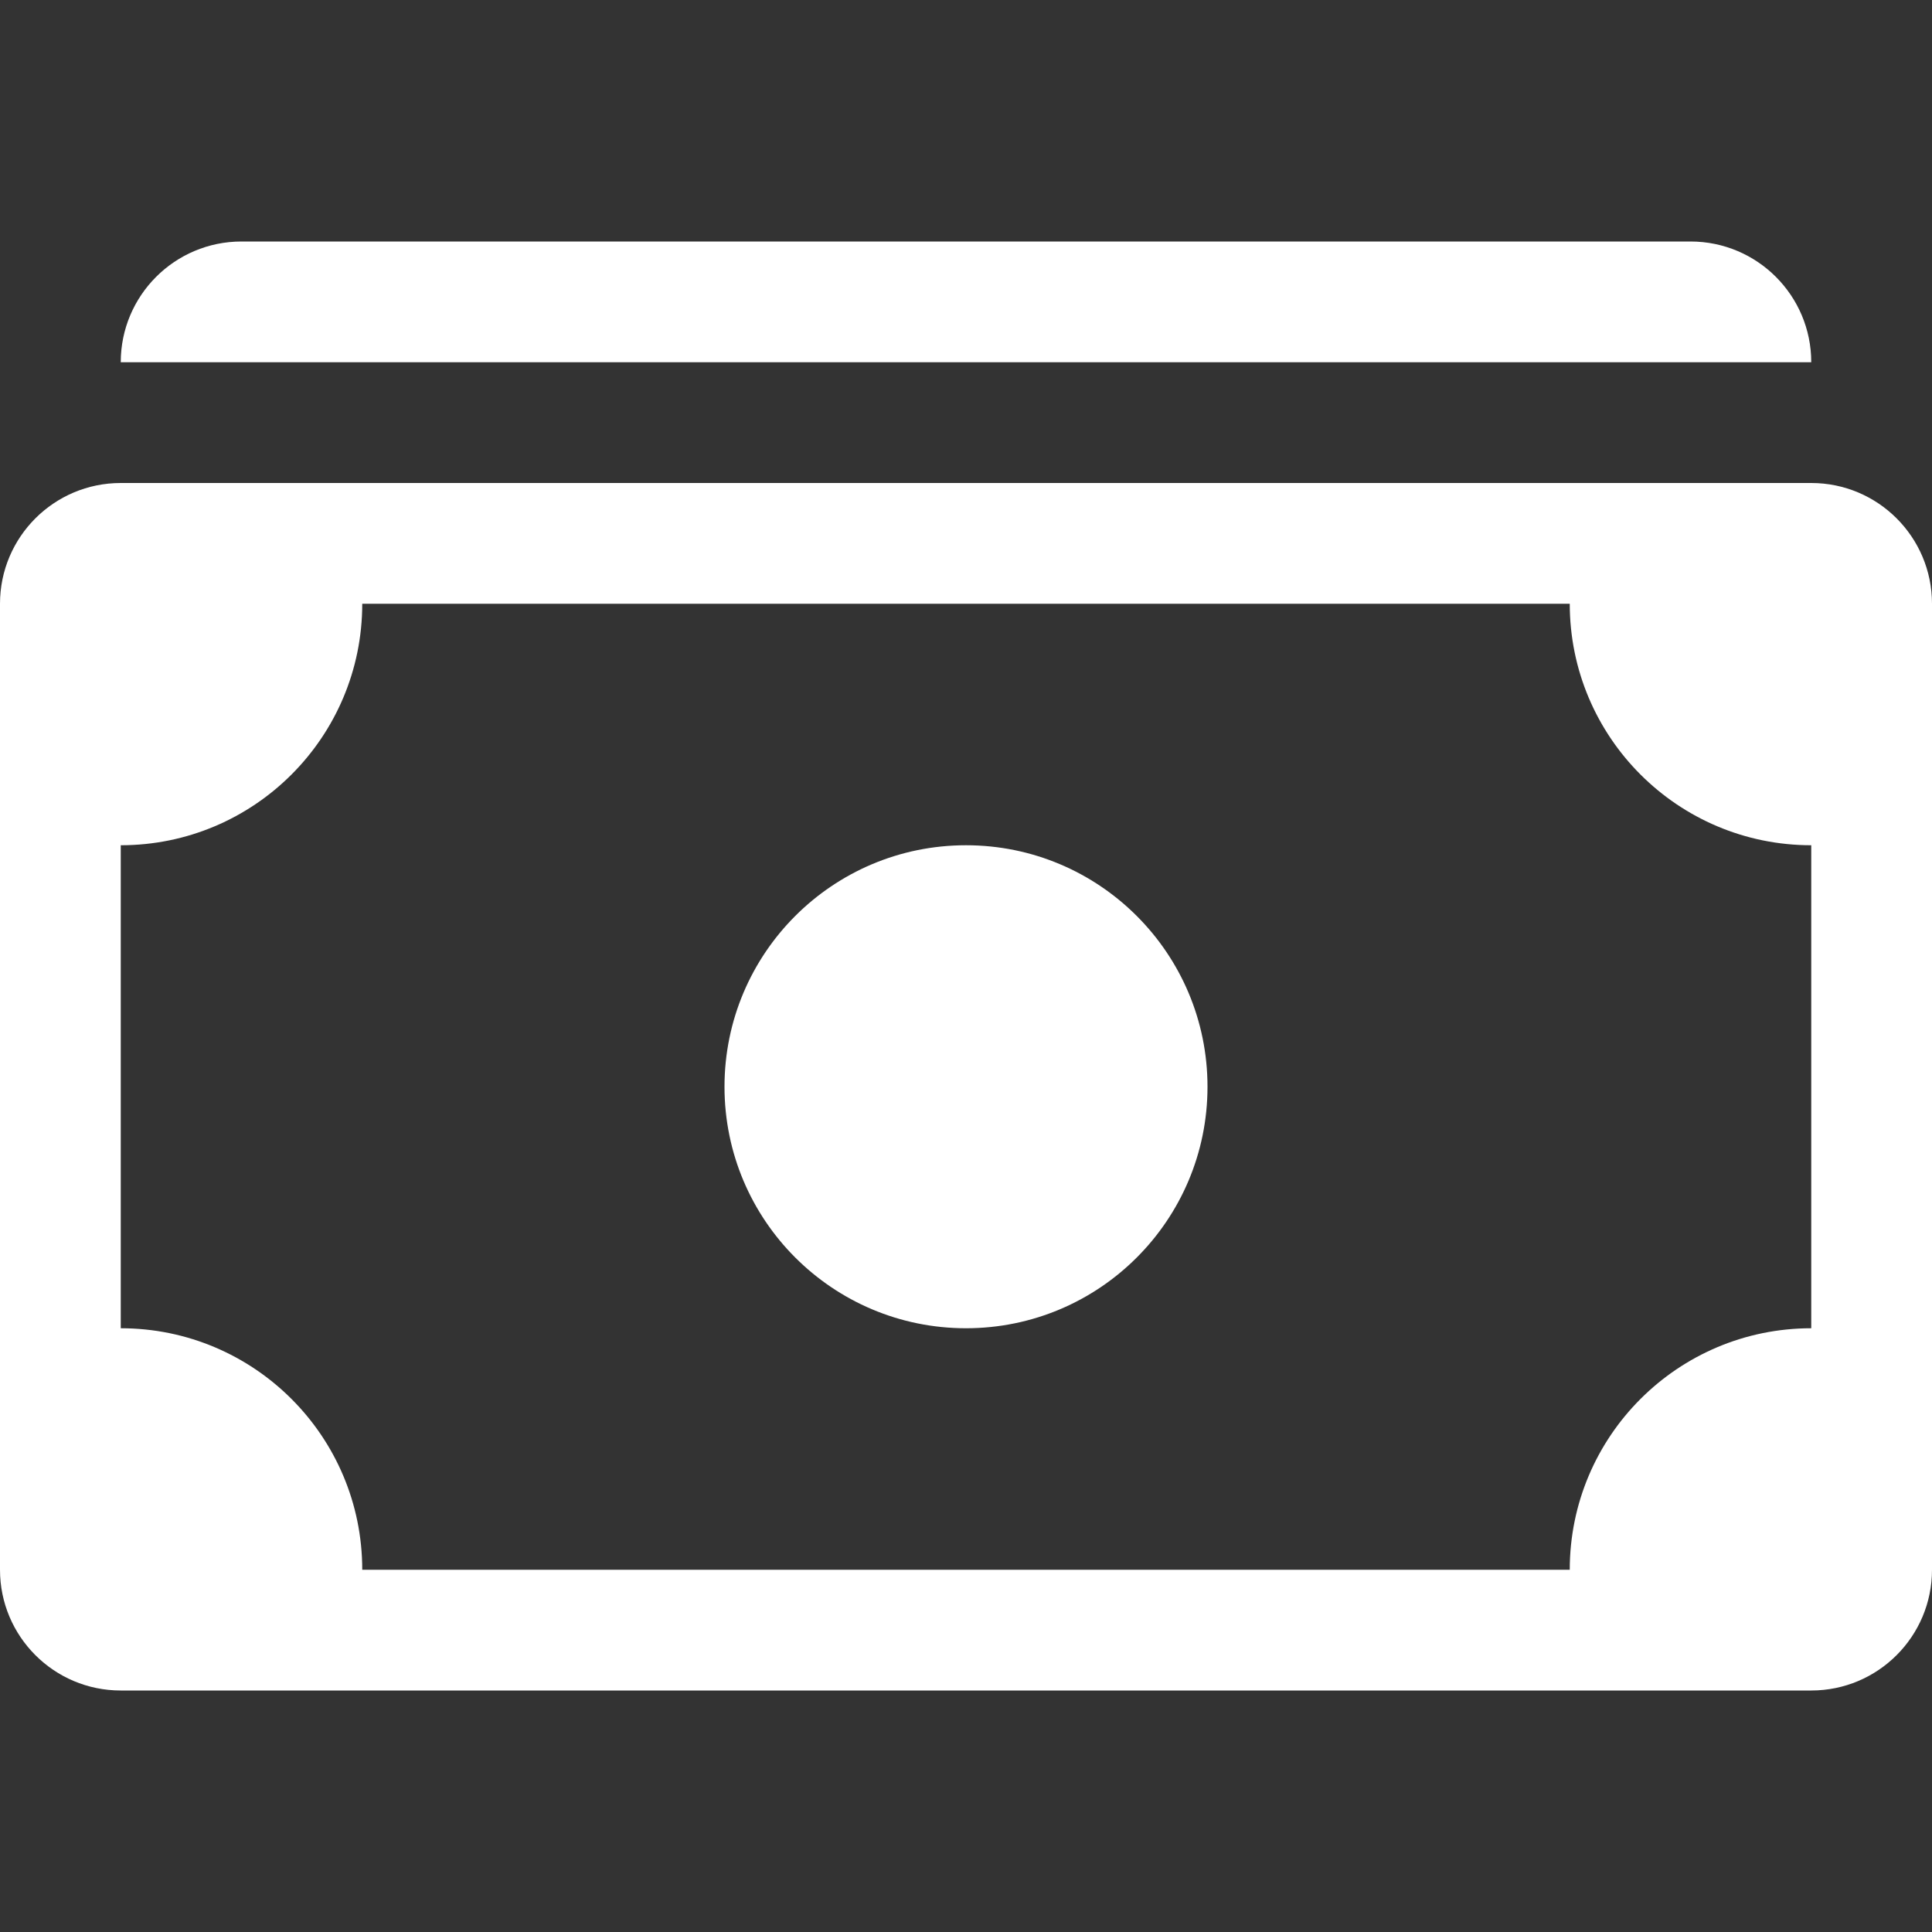
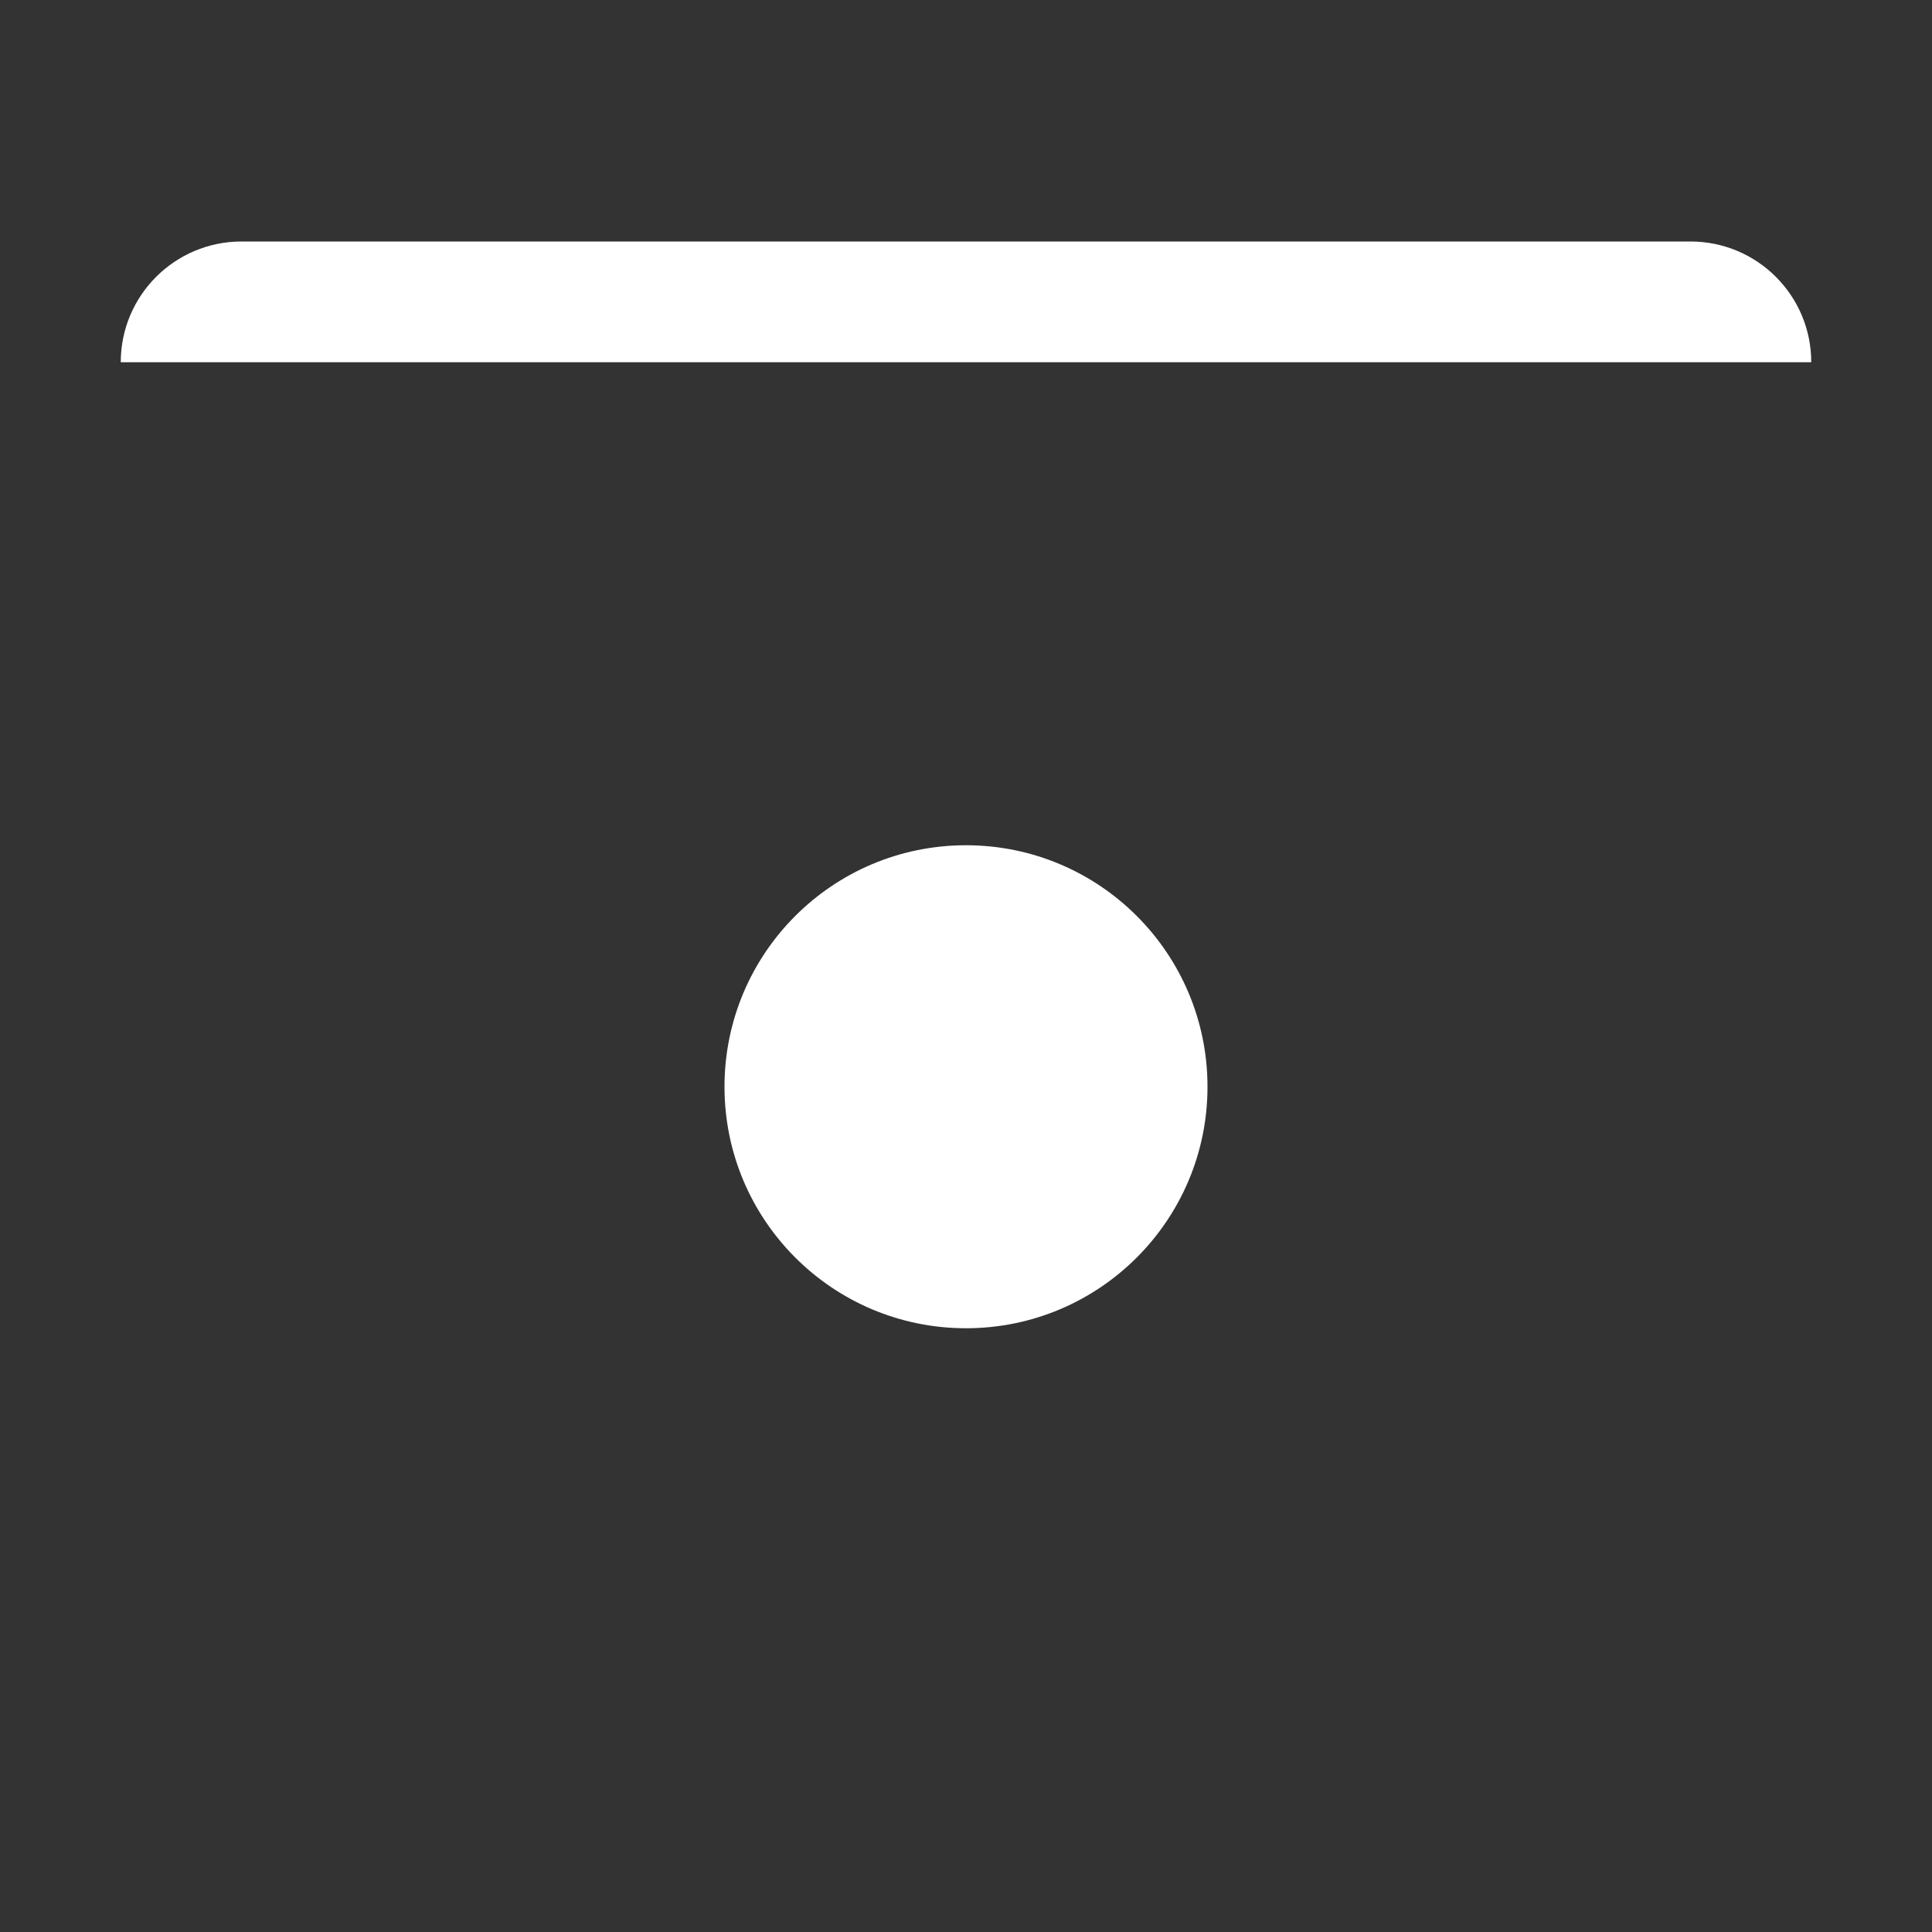
<svg xmlns="http://www.w3.org/2000/svg" width="48" height="48" viewBox="0 0 48 48" fill="none">
  <rect x="0" y="0" width="48" height="48" fill="#333333" stroke="none" />
  <path d="M3 9C3 7.343 4.343 6 6 6H42C43.657 6 45 7.343 45 9L3 9Z" fill="white" />
  <path d="M24 33C27.314 33 30 30.314 30 27C30 23.686 27.314 21 24 21C20.686 21 18 23.686 18 27C18 30.314 20.686 33 24 33Z" fill="white" />
-   <path d="M0 15C0 13.343 1.343 12 3 12H45C46.657 12 48 13.343 48 15V39C48 40.657 46.657 42 45 42H3C1.343 42 0 40.657 0 39V15ZM9 15C9 18.314 6.314 21 3 21V33C6.314 33 9 35.686 9 39H39C39 35.686 41.686 33 45 33V21C41.686 21 39 18.314 39 15H9Z" fill="white" />
</svg>